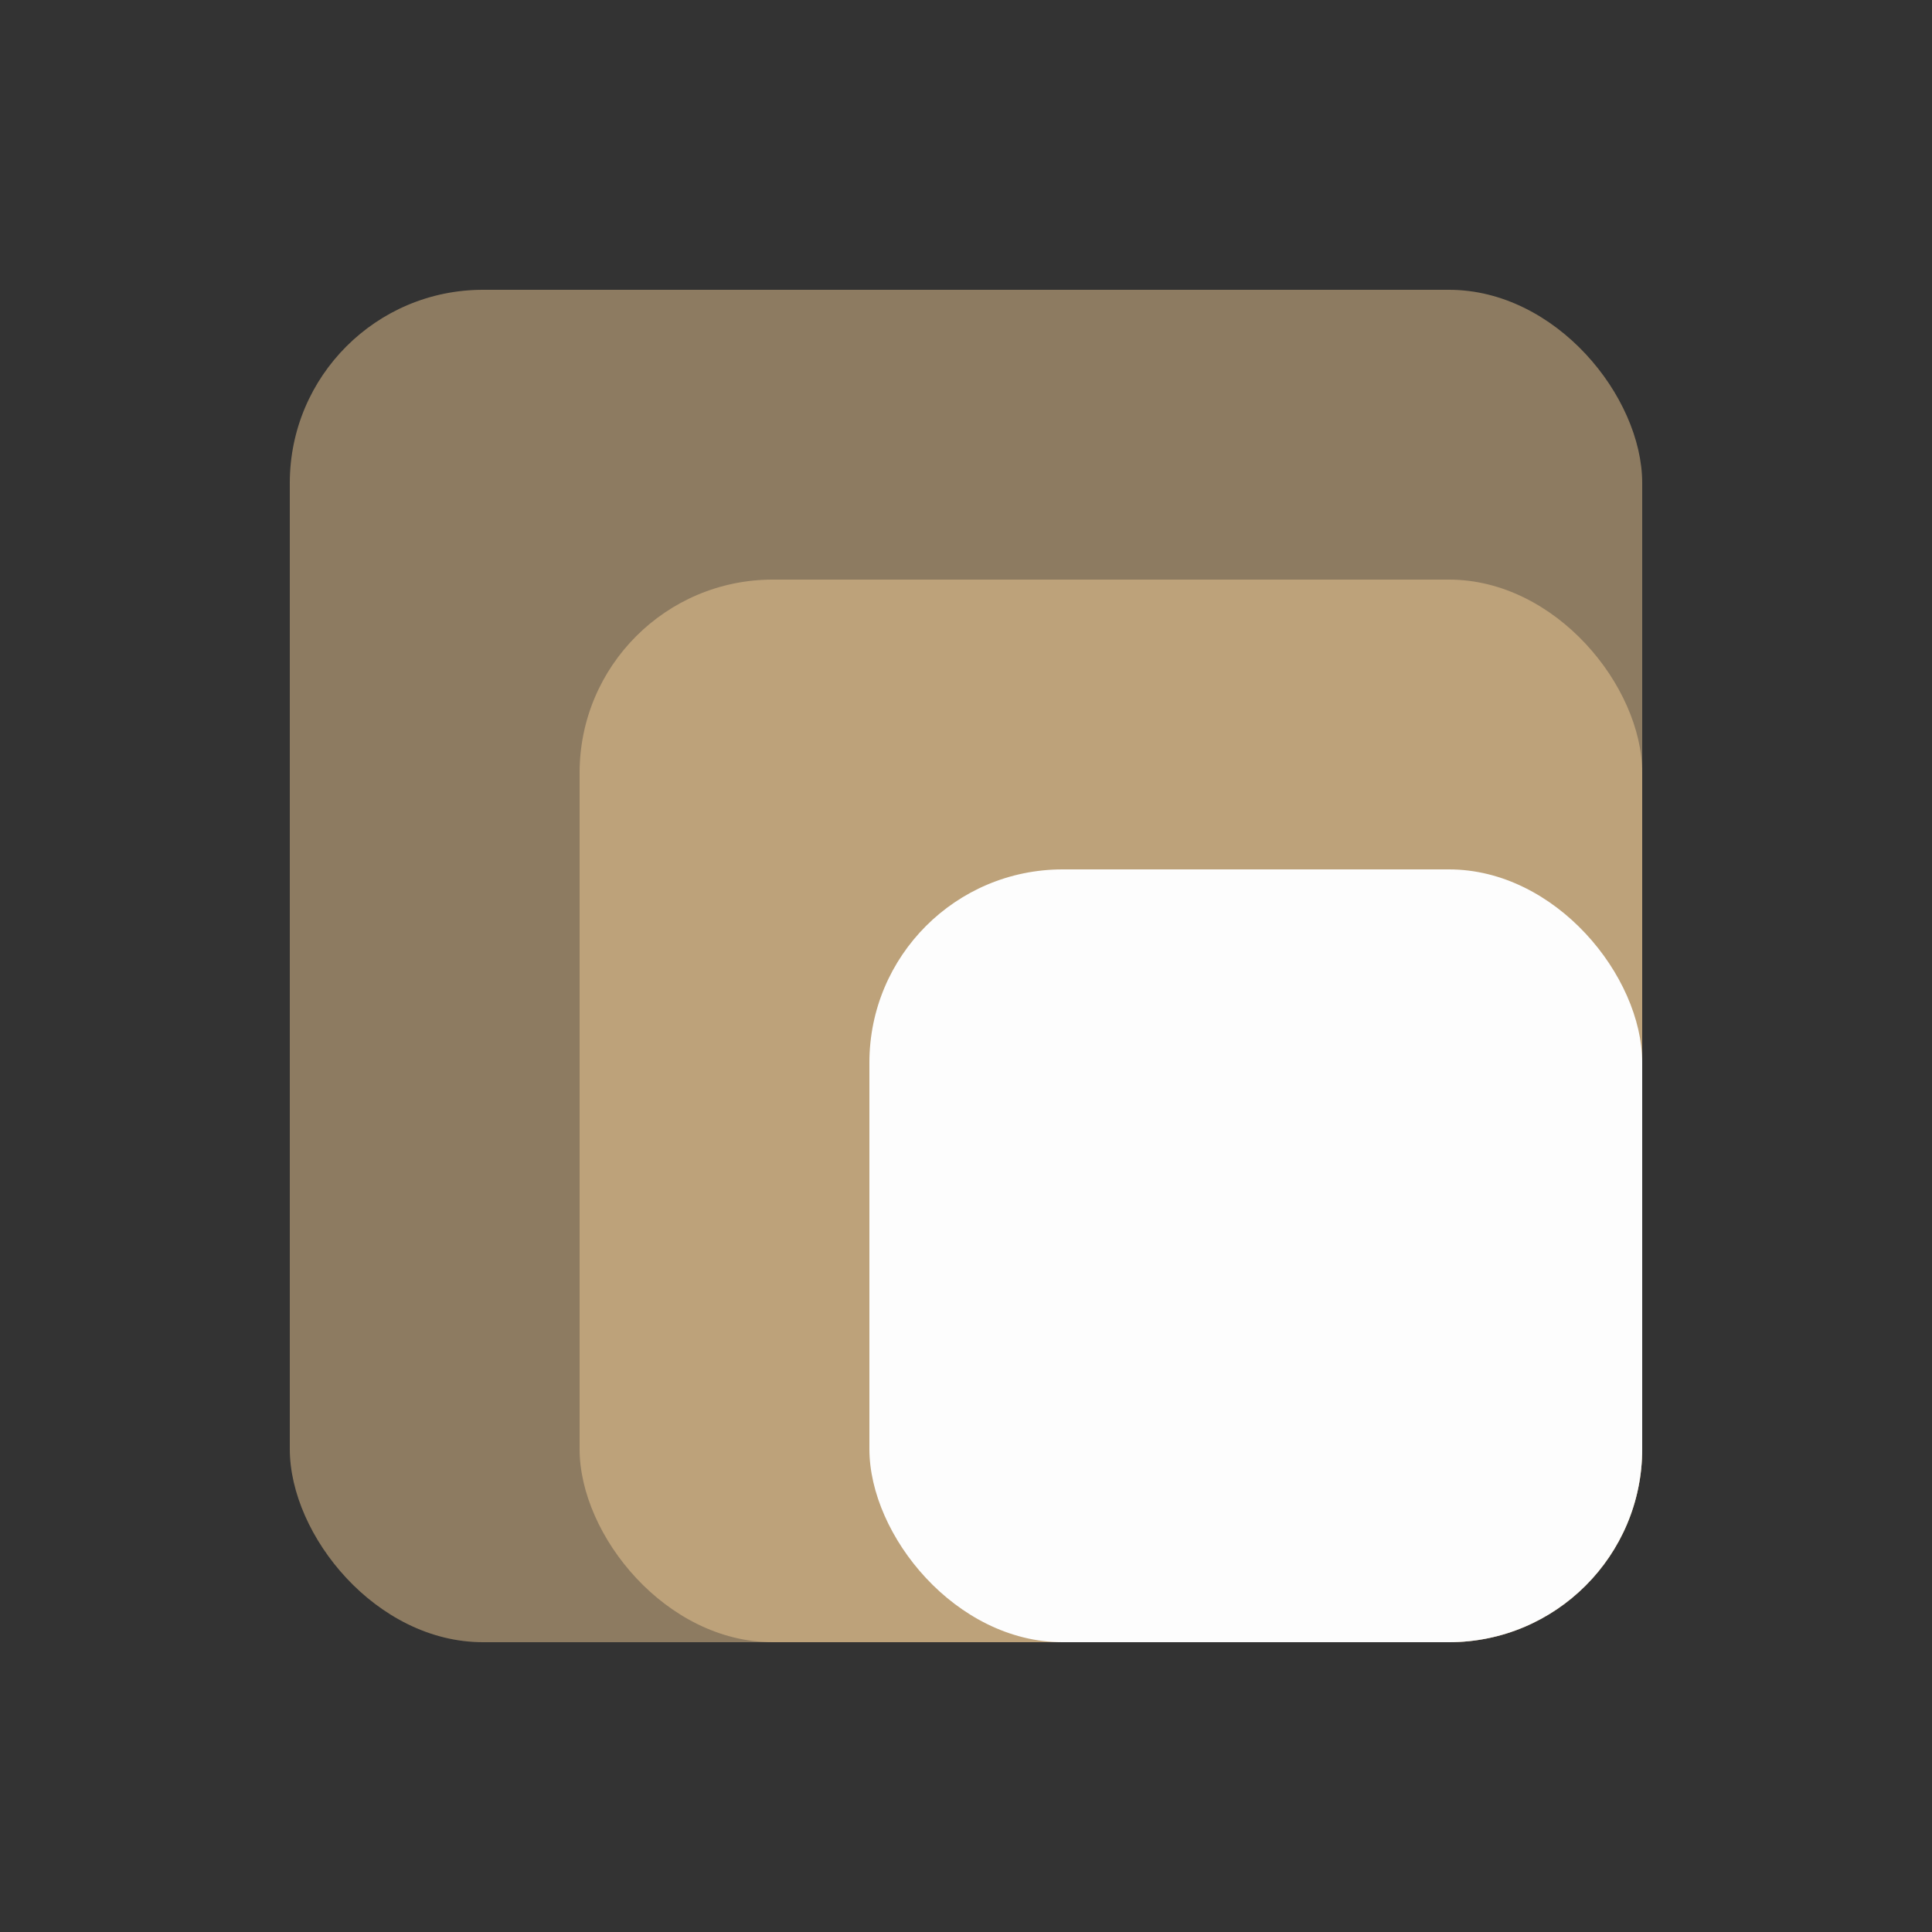
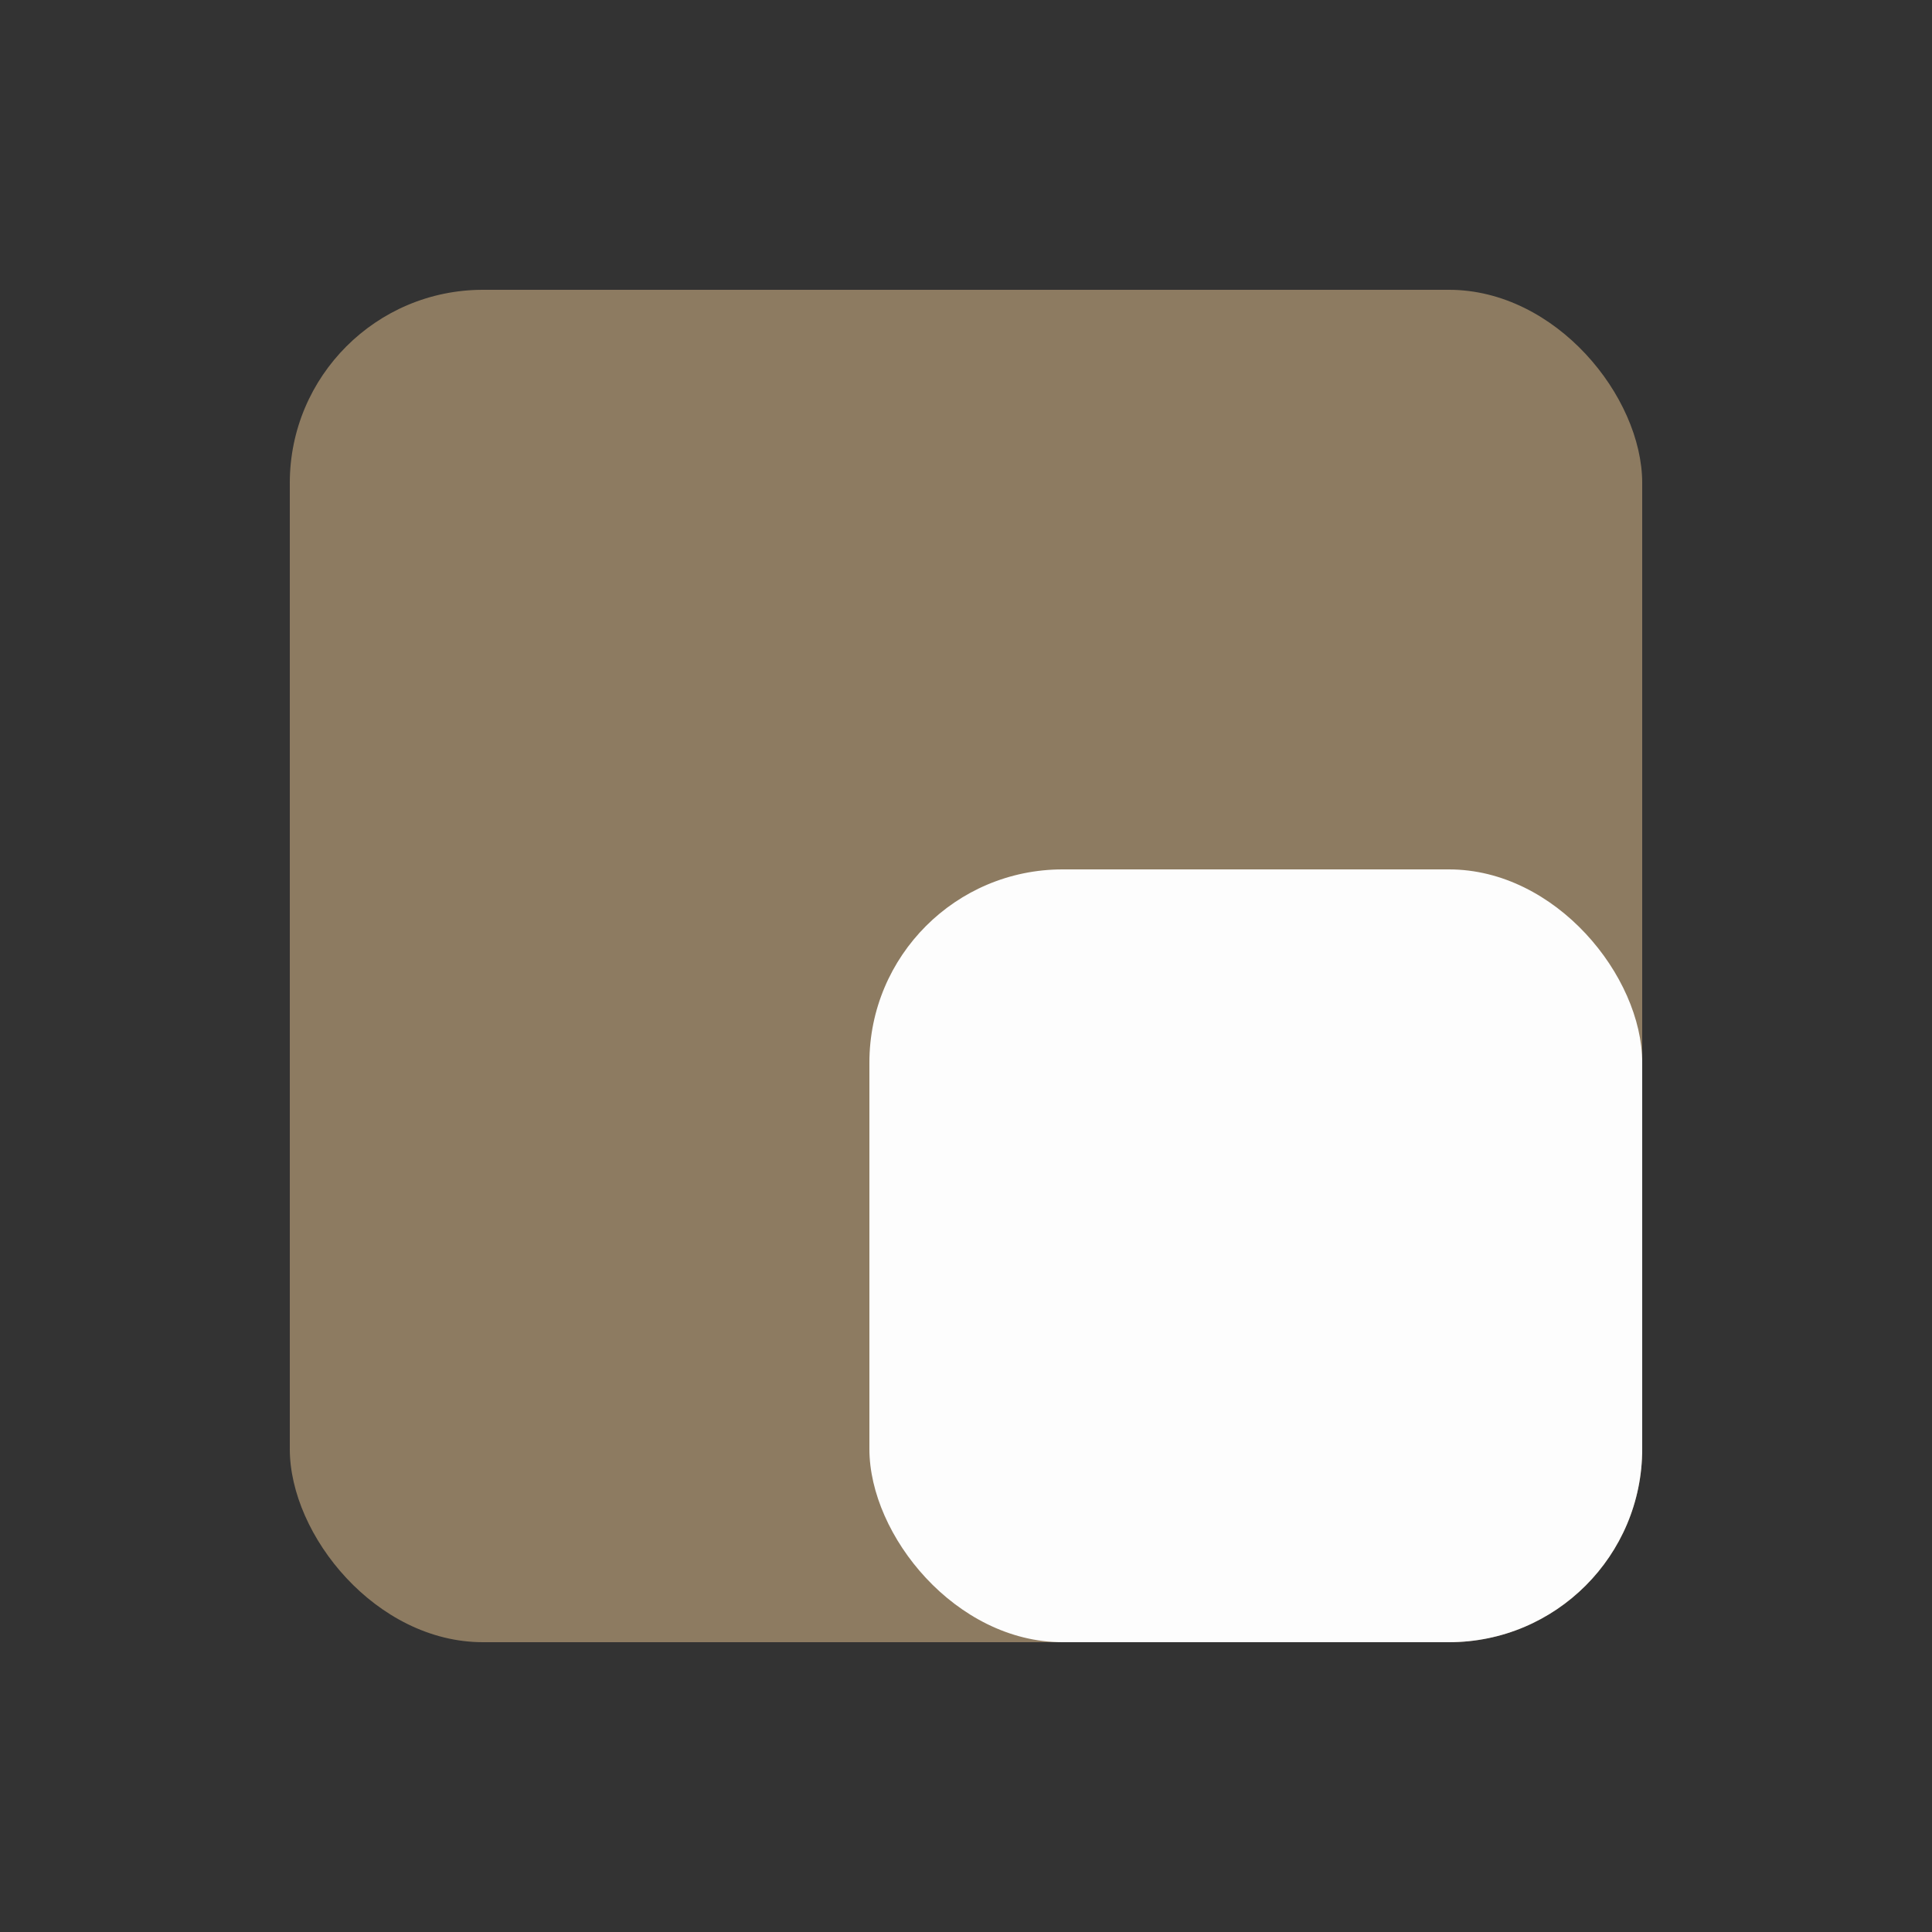
<svg xmlns="http://www.w3.org/2000/svg" width="100" height="100" viewBox="0 0 100 100" fill="none">
  <rect x="0" y="0" width="100" height="100" fill="#333333" stroke="none" />
  <rect x="15" y="15" width="70" height="70" rx="10" fill="#c9ab81" fill-opacity="0.6" />
-   <rect x="30" y="30" width="55" height="55" rx="10" fill="#c9ab81" fill-opacity="0.8" />
  <rect x="45" y="45" width="40" height="40" rx="10" fill="#fdfdfd" />
</svg>